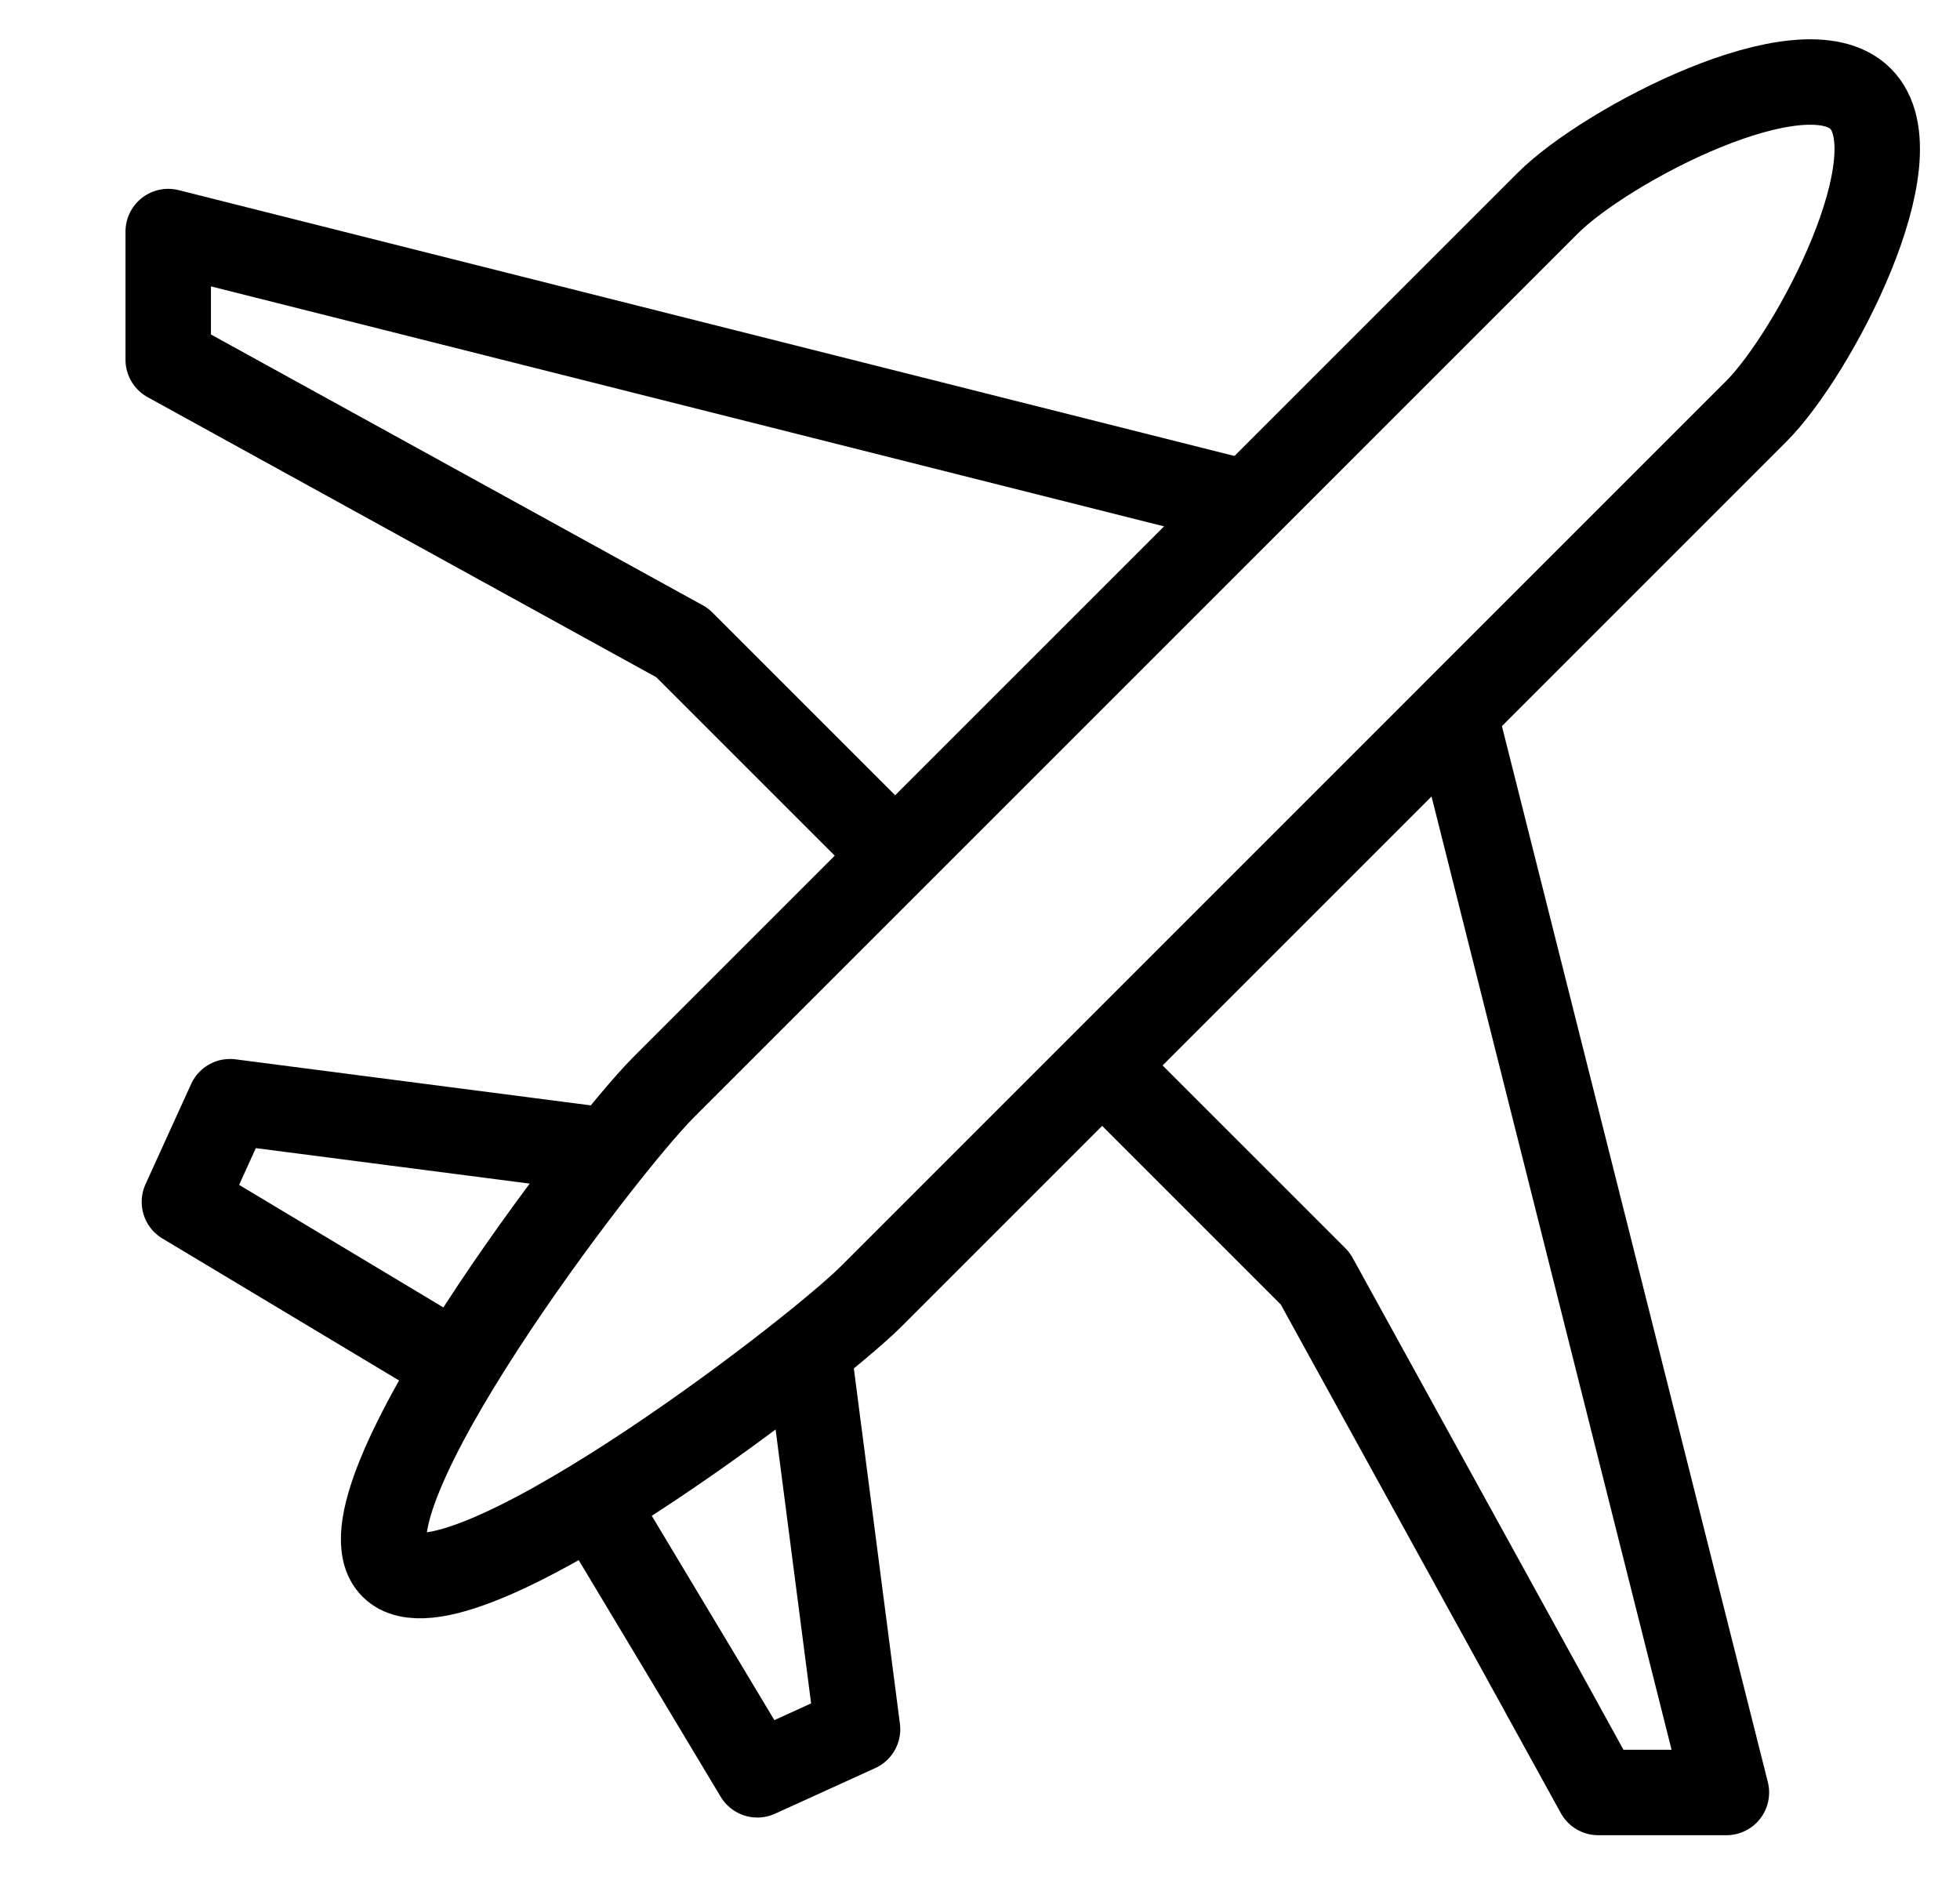
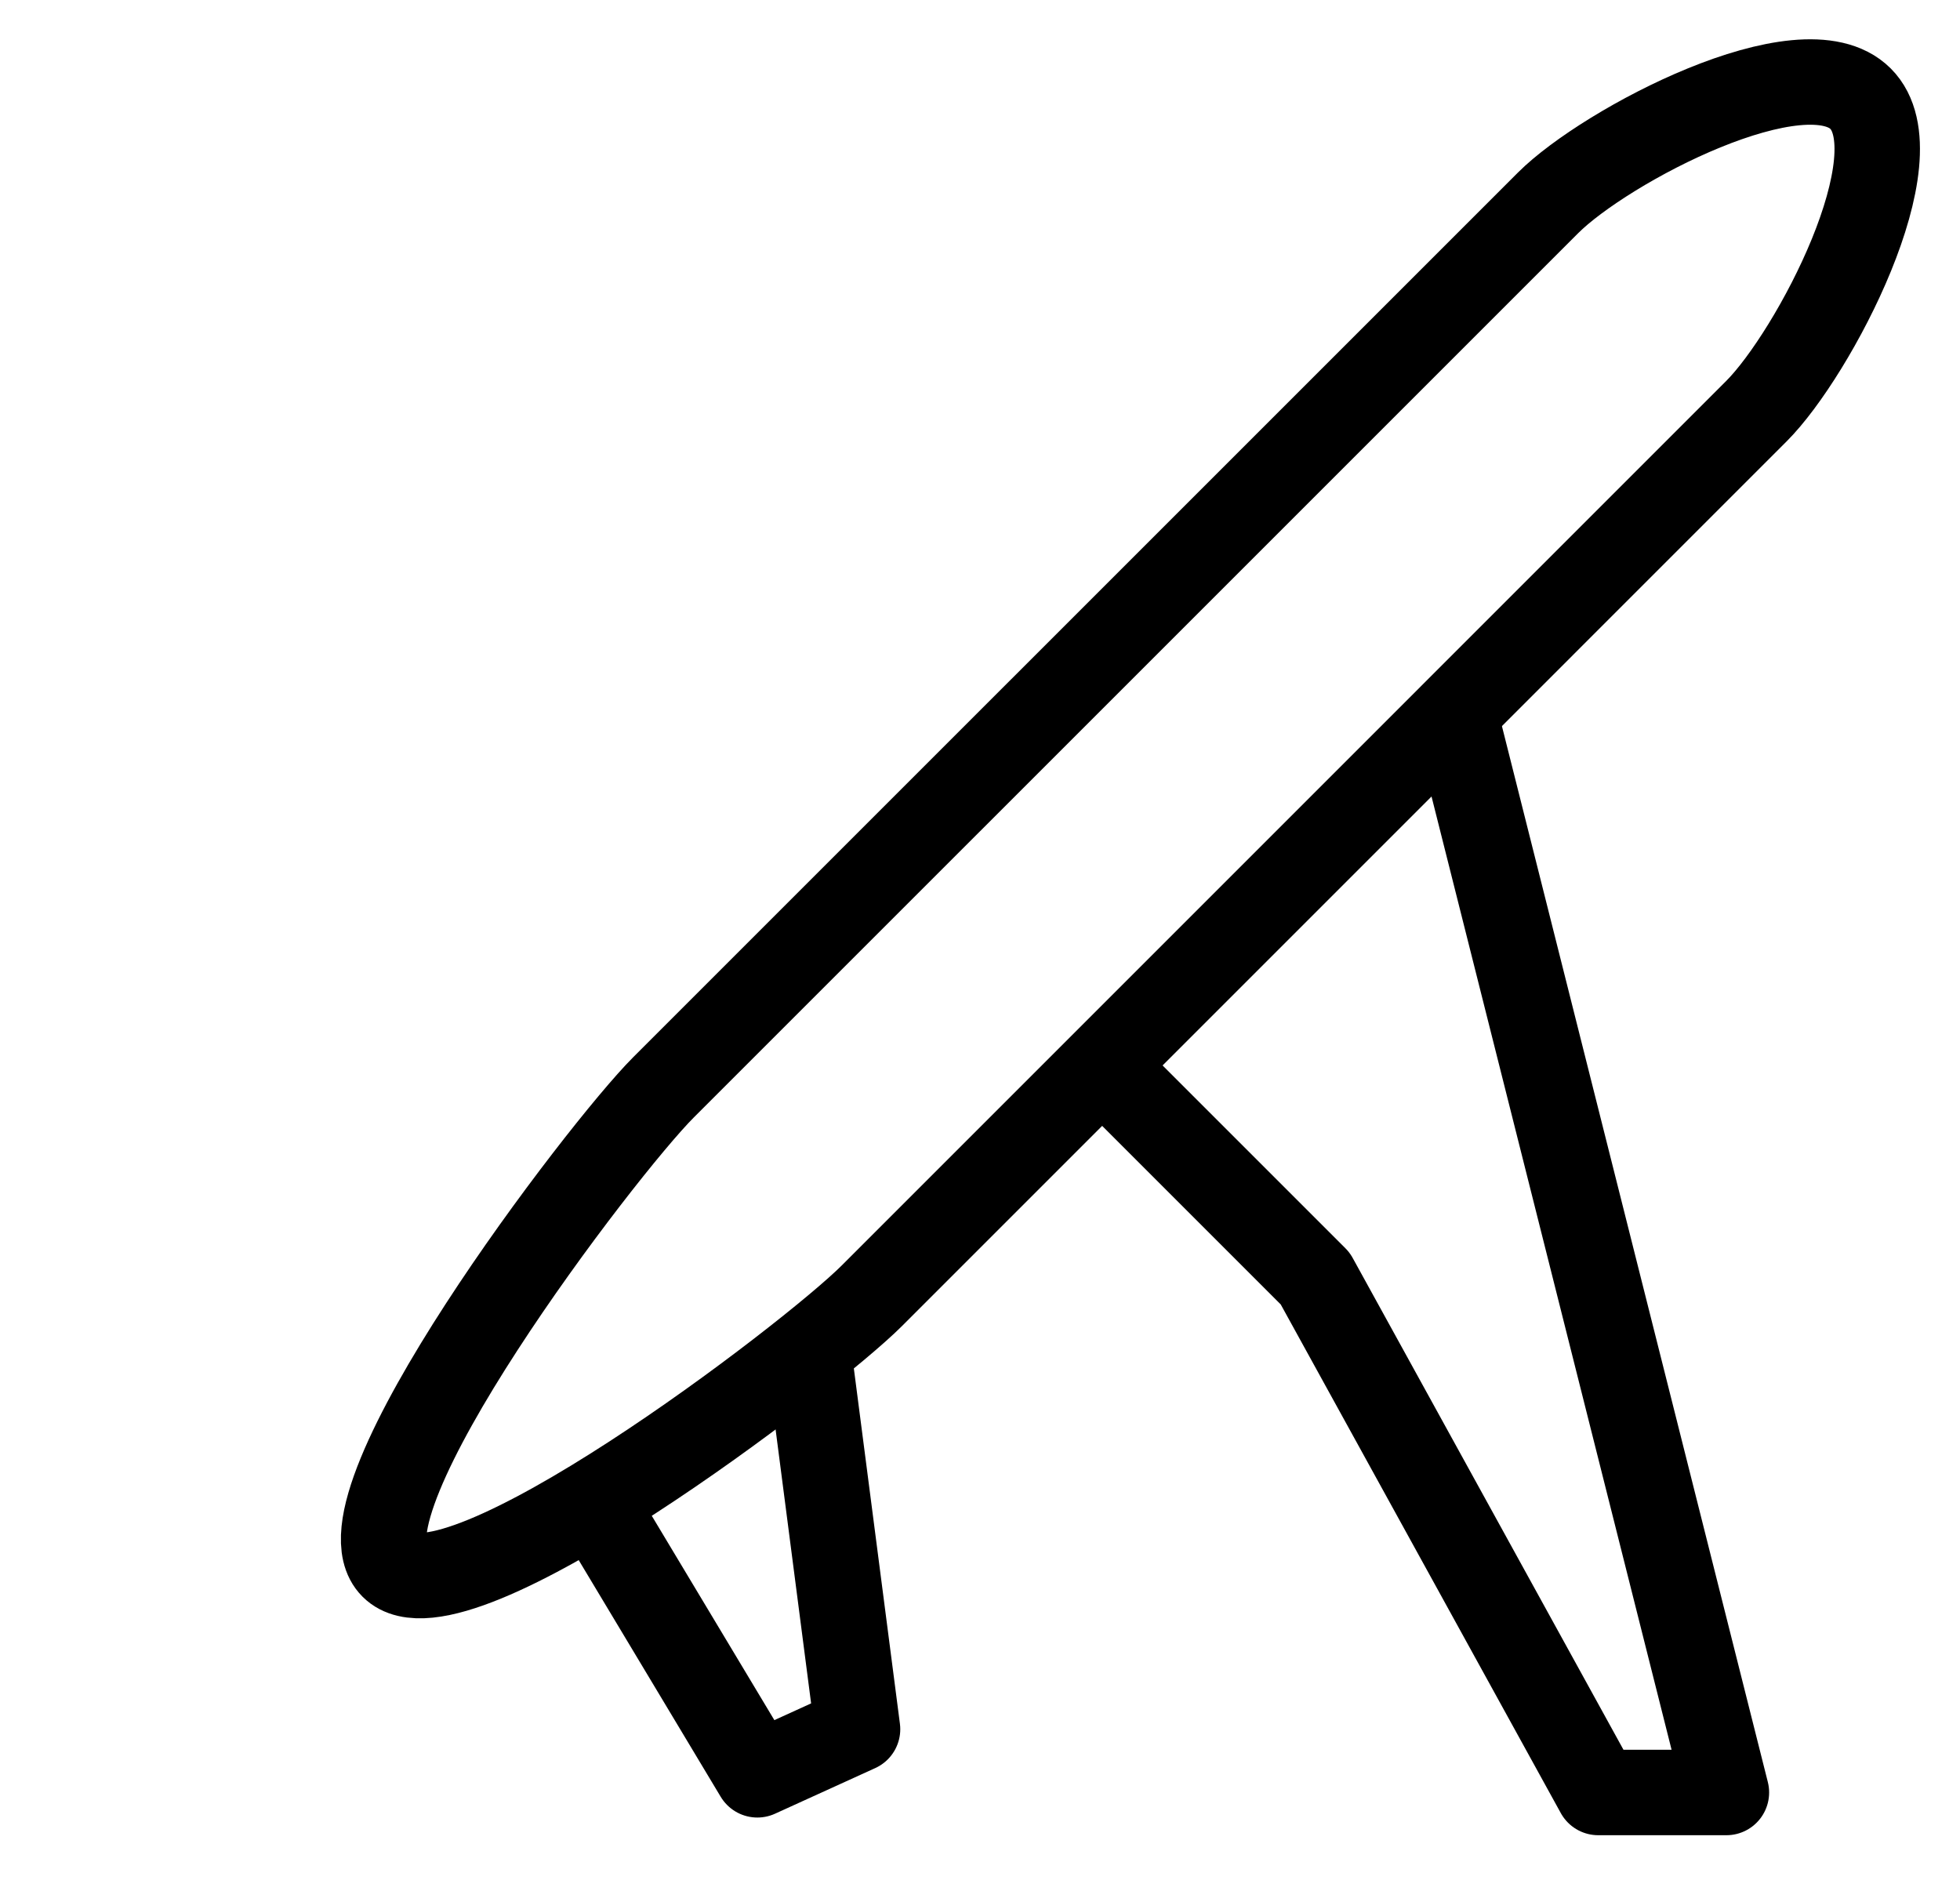
<svg xmlns="http://www.w3.org/2000/svg" version="1.1" id="Layer_1" x="0px" y="0px" viewBox="0 0 367 352" style="enable-background:new 0 0 367 352;" xml:space="preserve">
  <style type="text/css">
	.st0{fill:none;stroke:#000000;stroke-width:16;stroke-linejoin:round;stroke-miterlimit:10;}
</style>
  <g>
    <path class="st0" d="M348.38,18.48c-10.73-10.73-47.79,8.78-58.52,19.51L124.22,203.62c-11.61,11.61-62.27,78.12-50.68,89.7   c11.58,11.58,78.09-39.08,89.7-50.68L328.87,77C339.6,66.27,359.11,29.21,348.38,18.48z" />
-     <polyline class="st0" points="233.6,94.25 31.5,43.36 31.5,67.36 127.74,120.35 167.62,160.23  " />
    <polyline class="st0" points="272.36,133.51 323.26,335.64 299.26,335.64 246.27,239.4 206.37,199.5  " />
    <polyline class="st0" points="151.37,252.83 160.57,323.79 141.81,332.33 111.15,281.23  " />
-     <polyline class="st0" points="114.03,215.49 43.07,206.29 34.53,225.05 85.63,255.71  " />
  </g>
</svg>